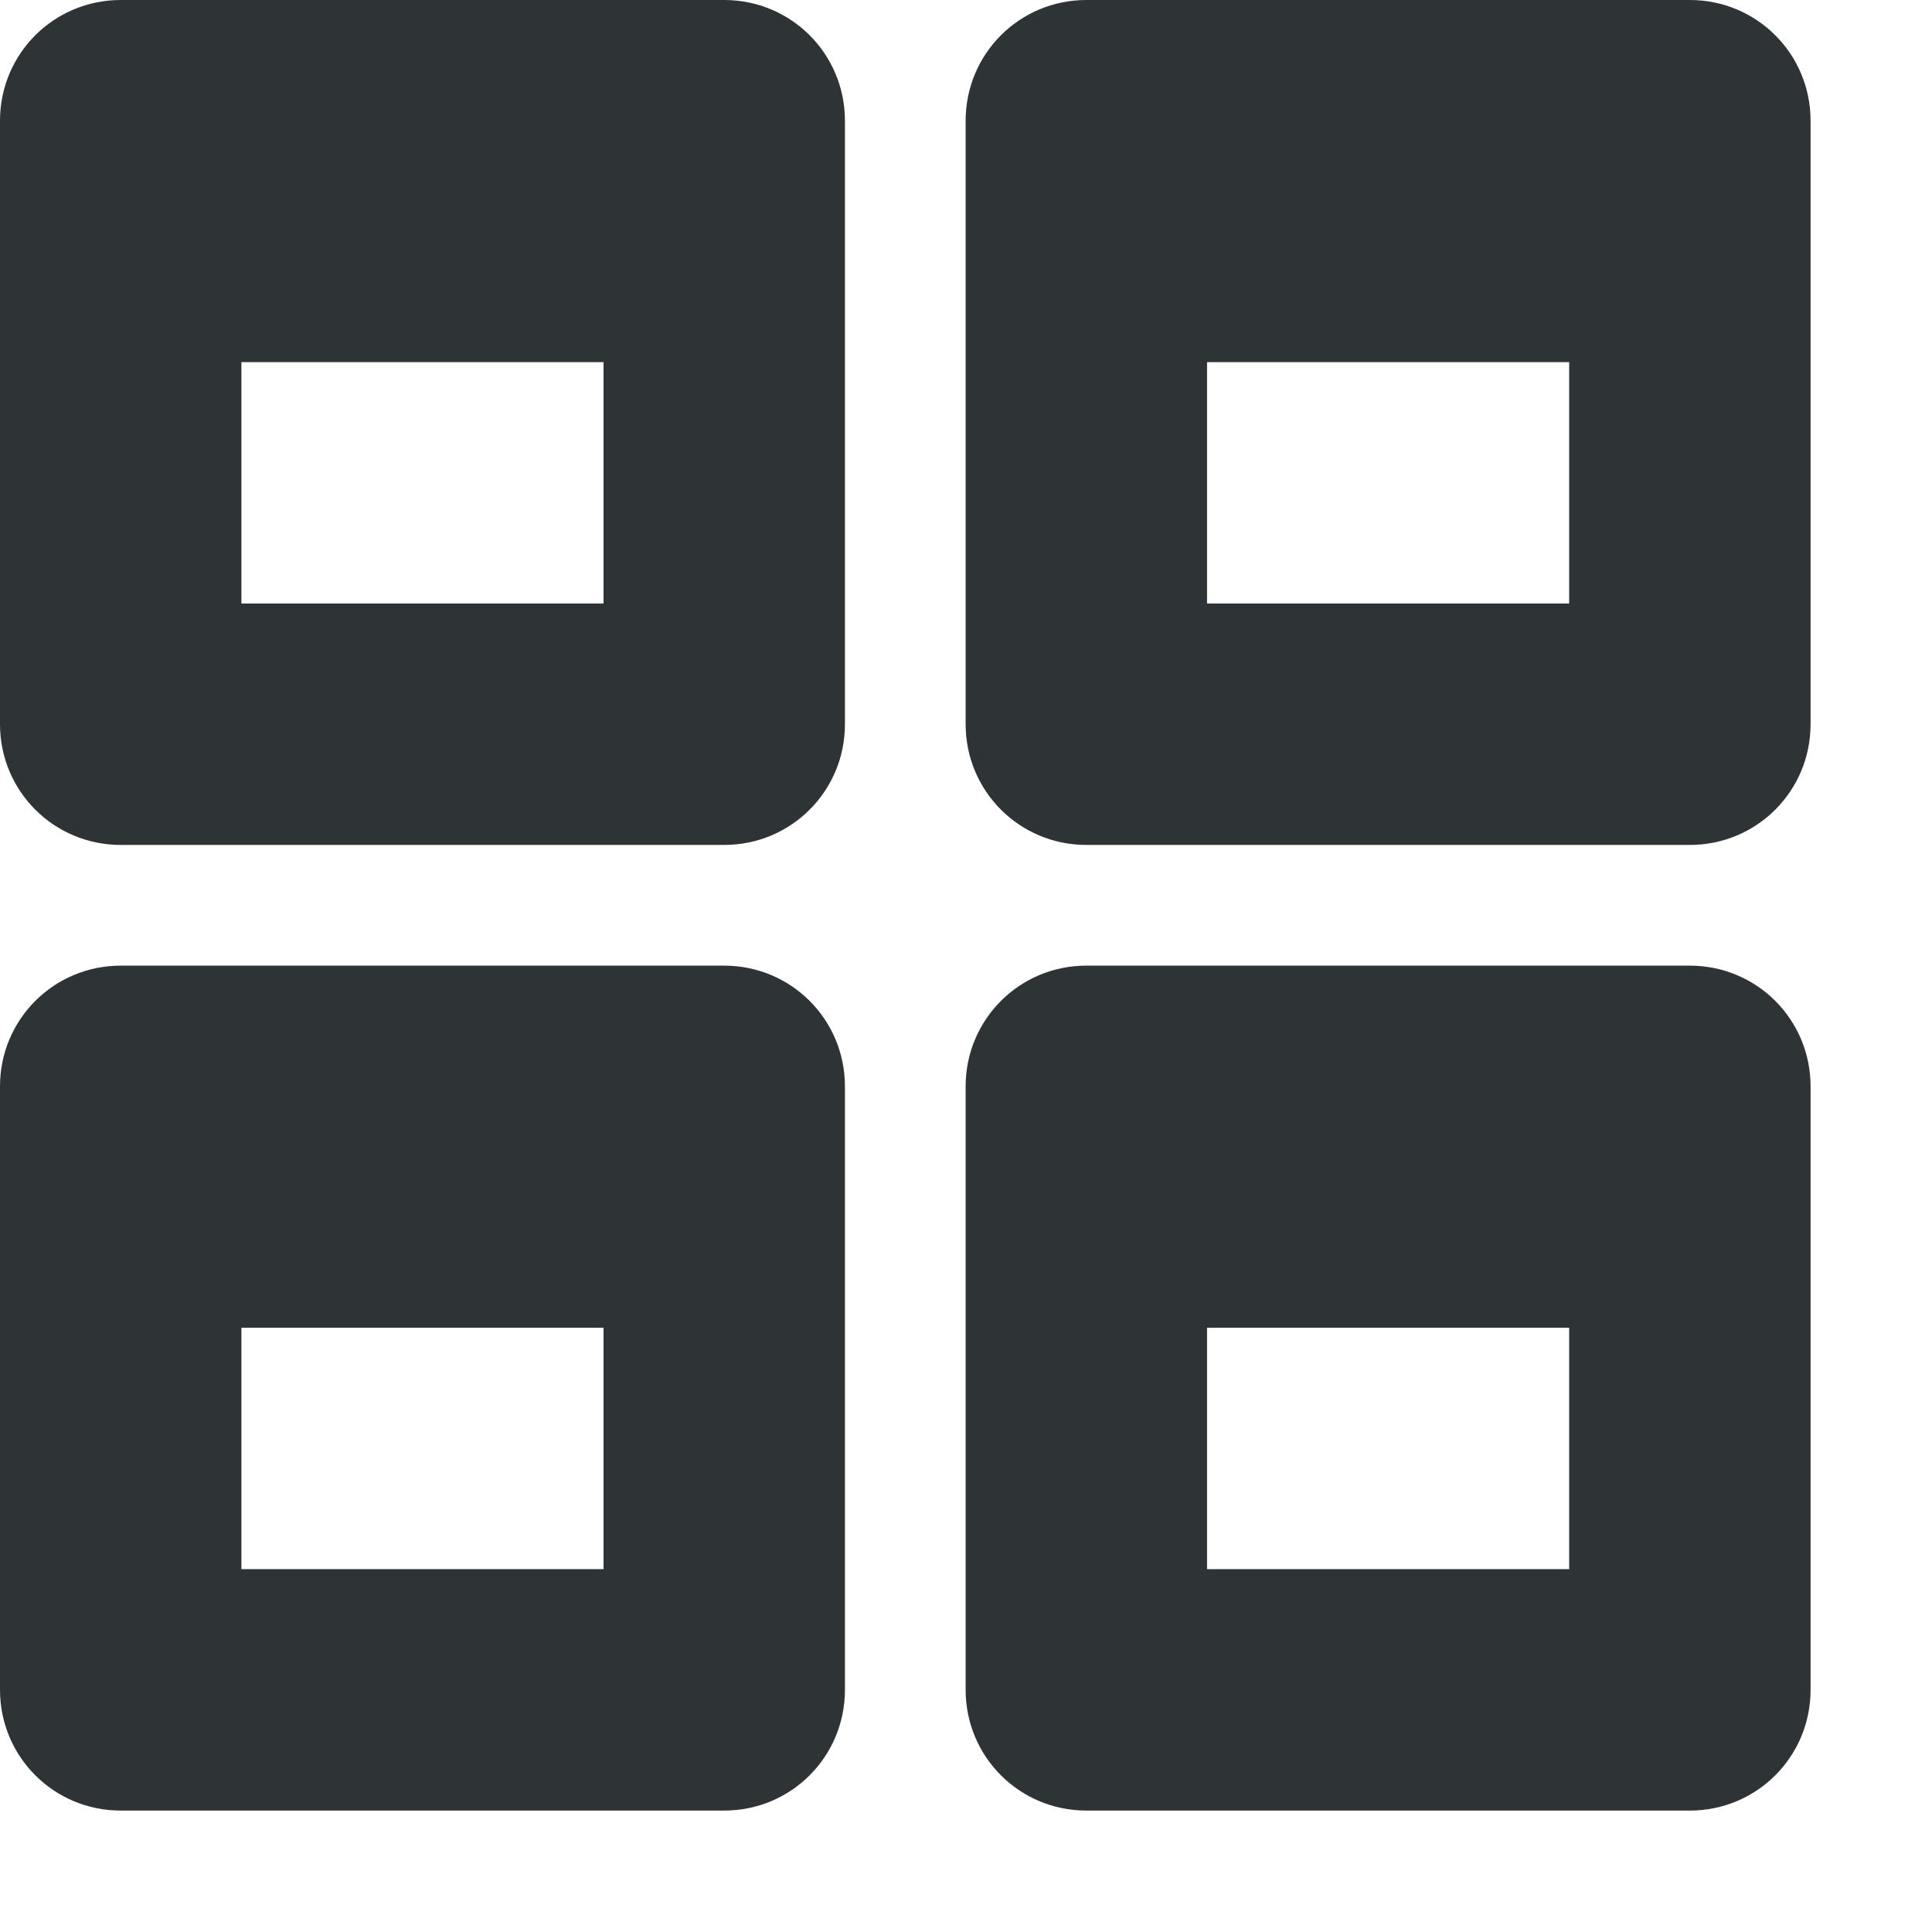
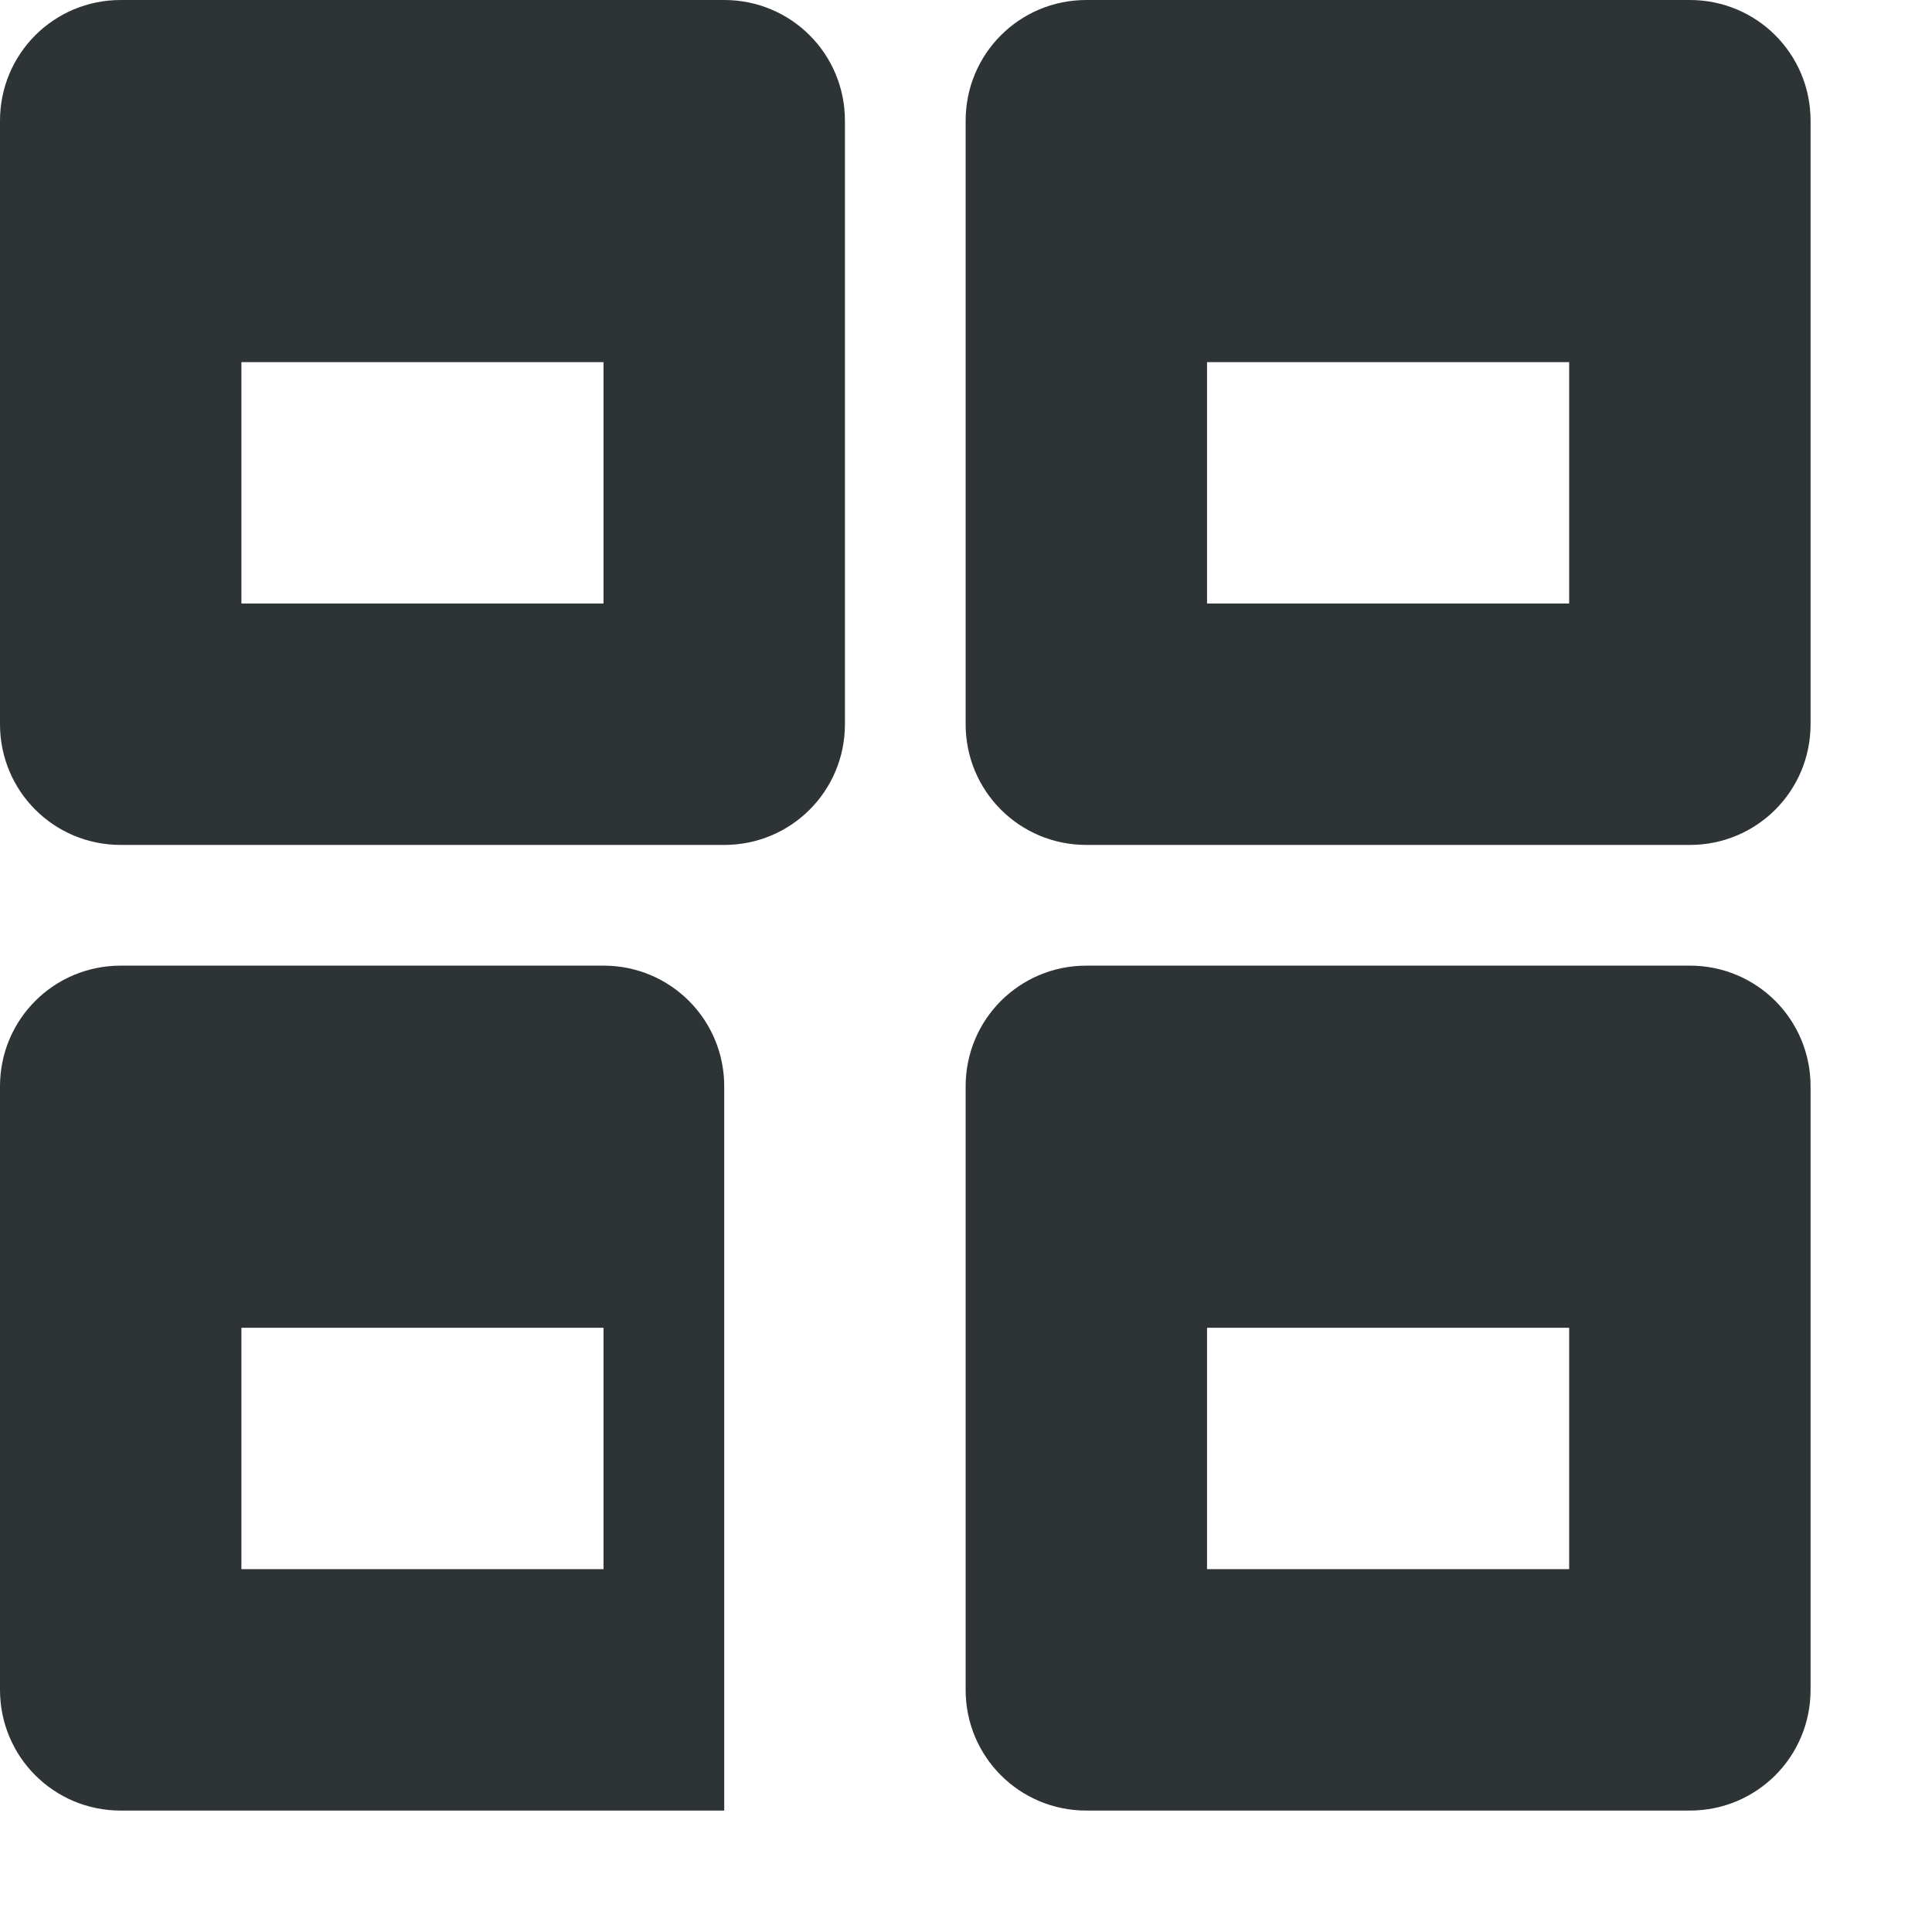
<svg xmlns="http://www.w3.org/2000/svg" width="800px" height="800px" viewBox="0 0 16.006 16.006">
-   <path d="M1 0C.446 0 0 .446 0 1v5c0 .554.446 1 1 1h5c.554 0 1-.446 1-1V1c0-.554-.446-1-1-1zm1 3h3v2H2zm7-3c-.554 0-1 .446-1 1v5c0 .554.446 1 1 1h5c.554 0 1-.446 1-1V1c0-.554-.446-1-1-1zm1 3h3v2h-3zM1 8c-.554 0-1 .446-1 1v5c0 .554.446 1 1 1h5c.554 0 1-.446 1-1V9c0-.554-.446-1-1-1zm1 3h3v2H2zm7-3c-.554 0-1 .446-1 1v5c0 .554.446 1 1 1h5c.554 0 1-.446 1-1V9c0-.554-.446-1-1-1zm1 3h3v2h-3z" fill="#2e3436" />
+   <path d="M1 0C.446 0 0 .446 0 1v5c0 .554.446 1 1 1h5c.554 0 1-.446 1-1V1c0-.554-.446-1-1-1zm1 3h3v2H2zm7-3c-.554 0-1 .446-1 1v5c0 .554.446 1 1 1h5c.554 0 1-.446 1-1V1c0-.554-.446-1-1-1zm1 3h3v2h-3zM1 8c-.554 0-1 .446-1 1v5c0 .554.446 1 1 1h5V9c0-.554-.446-1-1-1zm1 3h3v2H2zm7-3c-.554 0-1 .446-1 1v5c0 .554.446 1 1 1h5c.554 0 1-.446 1-1V9c0-.554-.446-1-1-1zm1 3h3v2h-3z" fill="#2e3436" />
</svg>